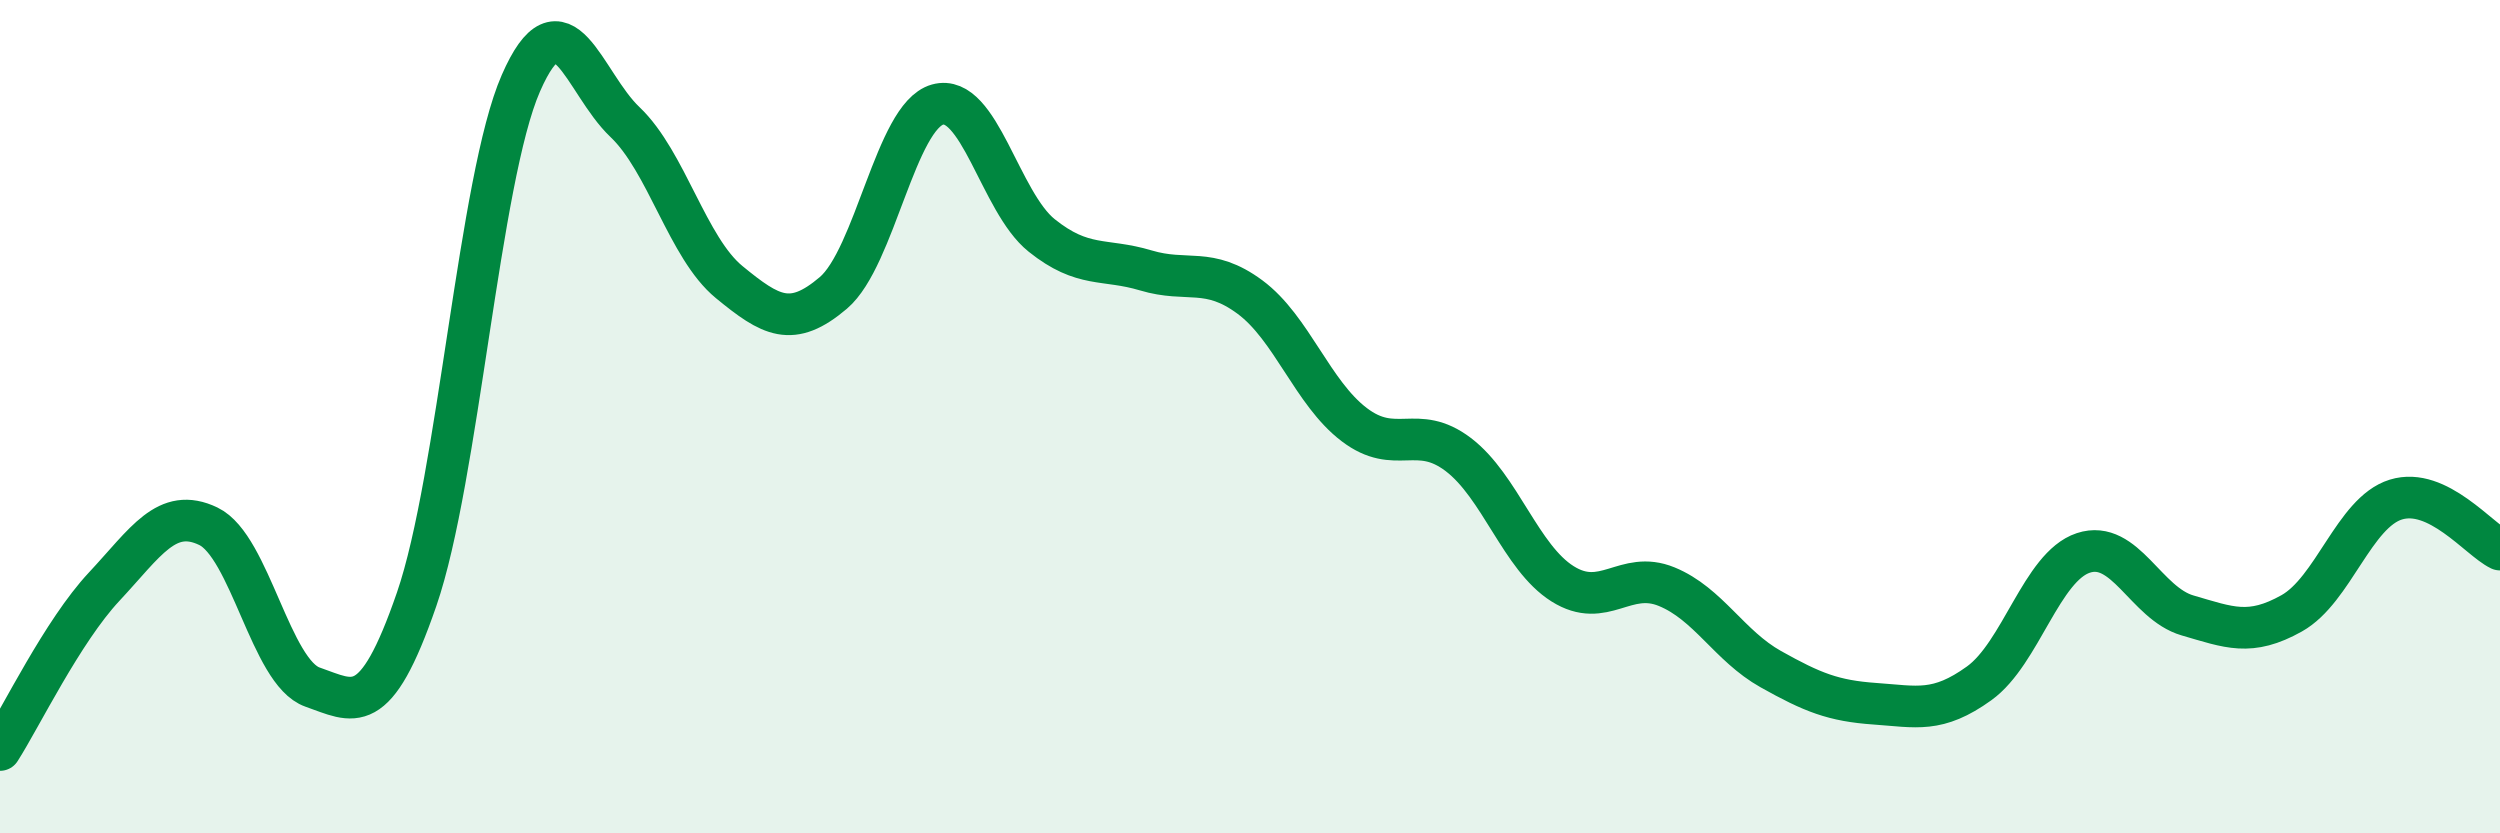
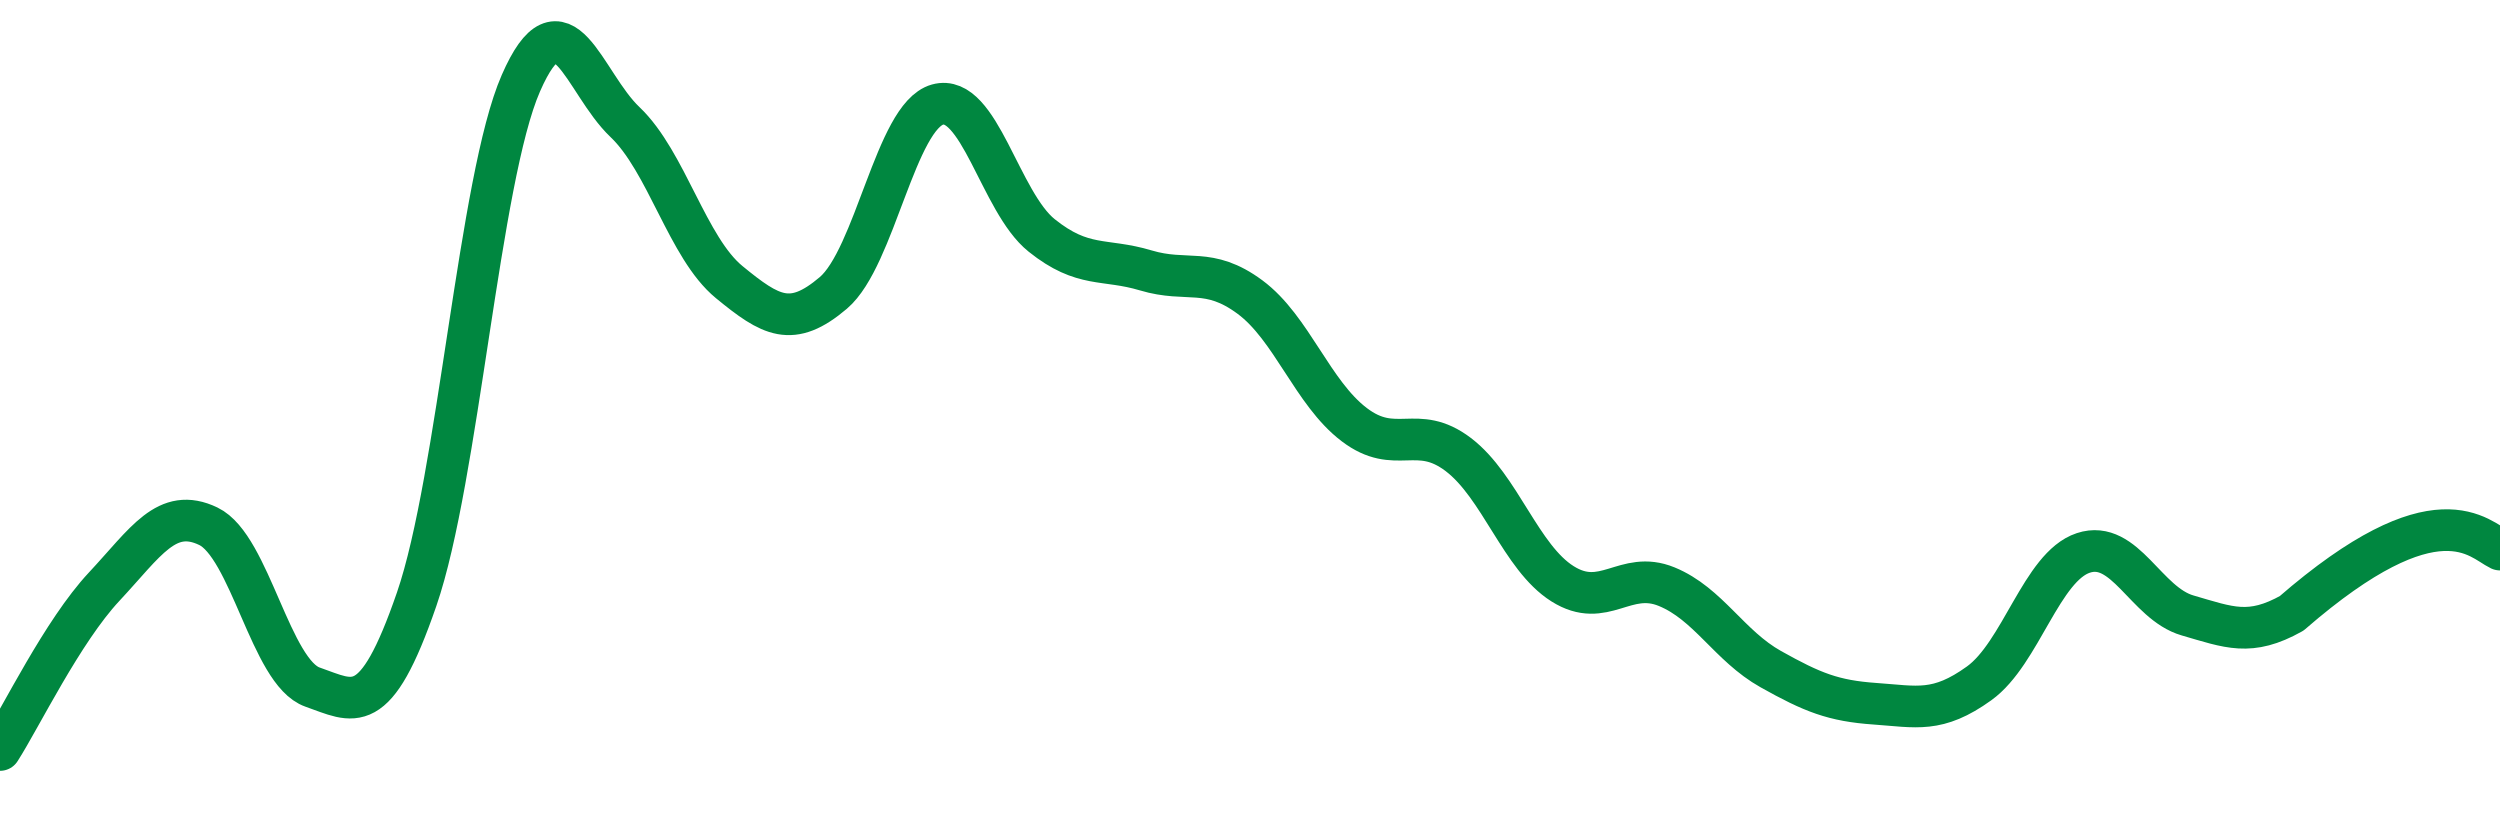
<svg xmlns="http://www.w3.org/2000/svg" width="60" height="20" viewBox="0 0 60 20">
-   <path d="M 0,18 C 0.5,17.22 1.5,15.15 2.5,14.08 C 3.5,13.01 4,12.15 5,12.63 C 6,13.11 6.5,16.14 7.5,16.49 C 8.5,16.84 9,17.28 10,14.38 C 11,11.48 11.5,4.29 12.5,2 C 13.5,-0.29 14,1.98 15,2.93 C 16,3.88 16.5,5.95 17.5,6.77 C 18.5,7.59 19,7.88 20,7.03 C 21,6.18 21.5,2.79 22.5,2.51 C 23.5,2.23 24,4.85 25,5.65 C 26,6.45 26.5,6.19 27.5,6.49 C 28.5,6.79 29,6.39 30,7.13 C 31,7.87 31.5,9.43 32.5,10.19 C 33.5,10.95 34,10.15 35,10.91 C 36,11.67 36.5,13.38 37.5,14.01 C 38.5,14.64 39,13.67 40,14.08 C 41,14.49 41.5,15.5 42.5,16.06 C 43.5,16.62 44,16.82 45,16.89 C 46,16.96 46.5,17.12 47.5,16.4 C 48.5,15.68 49,13.6 50,13.27 C 51,12.94 51.5,14.48 52.5,14.77 C 53.5,15.06 54,15.28 55,14.72 C 56,14.16 56.5,12.3 57.5,11.99 C 58.5,11.68 59.5,12.95 60,13.19L60 20L0 20Z" fill="#008740" opacity="0.1" stroke-linecap="round" stroke-linejoin="round" />
-   <path d="M 0,18 C 0.5,17.22 1.5,15.15 2.5,14.08 C 3.5,13.01 4,12.15 5,12.63 C 6,13.11 6.5,16.14 7.5,16.49 C 8.5,16.84 9,17.28 10,14.38 C 11,11.48 11.5,4.29 12.5,2 C 13.5,-0.29 14,1.98 15,2.93 C 16,3.88 16.5,5.95 17.5,6.77 C 18.5,7.59 19,7.88 20,7.03 C 21,6.18 21.5,2.79 22.5,2.51 C 23.5,2.23 24,4.85 25,5.65 C 26,6.45 26.5,6.19 27.5,6.49 C 28.5,6.79 29,6.39 30,7.13 C 31,7.87 31.5,9.43 32.5,10.19 C 33.5,10.95 34,10.15 35,10.91 C 36,11.67 36.5,13.38 37.5,14.01 C 38.5,14.64 39,13.67 40,14.08 C 41,14.49 41.5,15.5 42.5,16.06 C 43.5,16.62 44,16.82 45,16.89 C 46,16.96 46.5,17.12 47.5,16.4 C 48.5,15.68 49,13.6 50,13.27 C 51,12.94 51.5,14.48 52.5,14.77 C 53.5,15.06 54,15.28 55,14.72 C 56,14.16 56.5,12.3 57.5,11.99 C 58.5,11.68 59.5,12.95 60,13.19" stroke="#008740" stroke-width="1" fill="none" stroke-linecap="round" stroke-linejoin="round" />
+   <path d="M 0,18 C 0.5,17.22 1.5,15.15 2.5,14.08 C 3.5,13.01 4,12.15 5,12.63 C 6,13.11 6.5,16.14 7.5,16.49 C 8.5,16.84 9,17.28 10,14.38 C 11,11.48 11.5,4.29 12.5,2 C 13.5,-0.29 14,1.98 15,2.93 C 16,3.88 16.5,5.95 17.5,6.77 C 18.5,7.59 19,7.88 20,7.03 C 21,6.18 21.5,2.79 22.5,2.51 C 23.5,2.23 24,4.85 25,5.65 C 26,6.45 26.5,6.19 27.5,6.49 C 28.5,6.79 29,6.39 30,7.13 C 31,7.87 31.5,9.43 32.5,10.19 C 33.5,10.95 34,10.15 35,10.91 C 36,11.67 36.5,13.38 37.5,14.01 C 38.5,14.64 39,13.67 40,14.08 C 41,14.49 41.5,15.5 42.5,16.06 C 43.5,16.62 44,16.82 45,16.89 C 46,16.96 46.5,17.12 47.5,16.4 C 48.5,15.68 49,13.6 50,13.27 C 51,12.94 51.5,14.48 52.5,14.77 C 53.5,15.06 54,15.28 55,14.72 C 58.5,11.68 59.5,12.95 60,13.19" stroke="#008740" stroke-width="1" fill="none" stroke-linecap="round" stroke-linejoin="round" />
</svg>